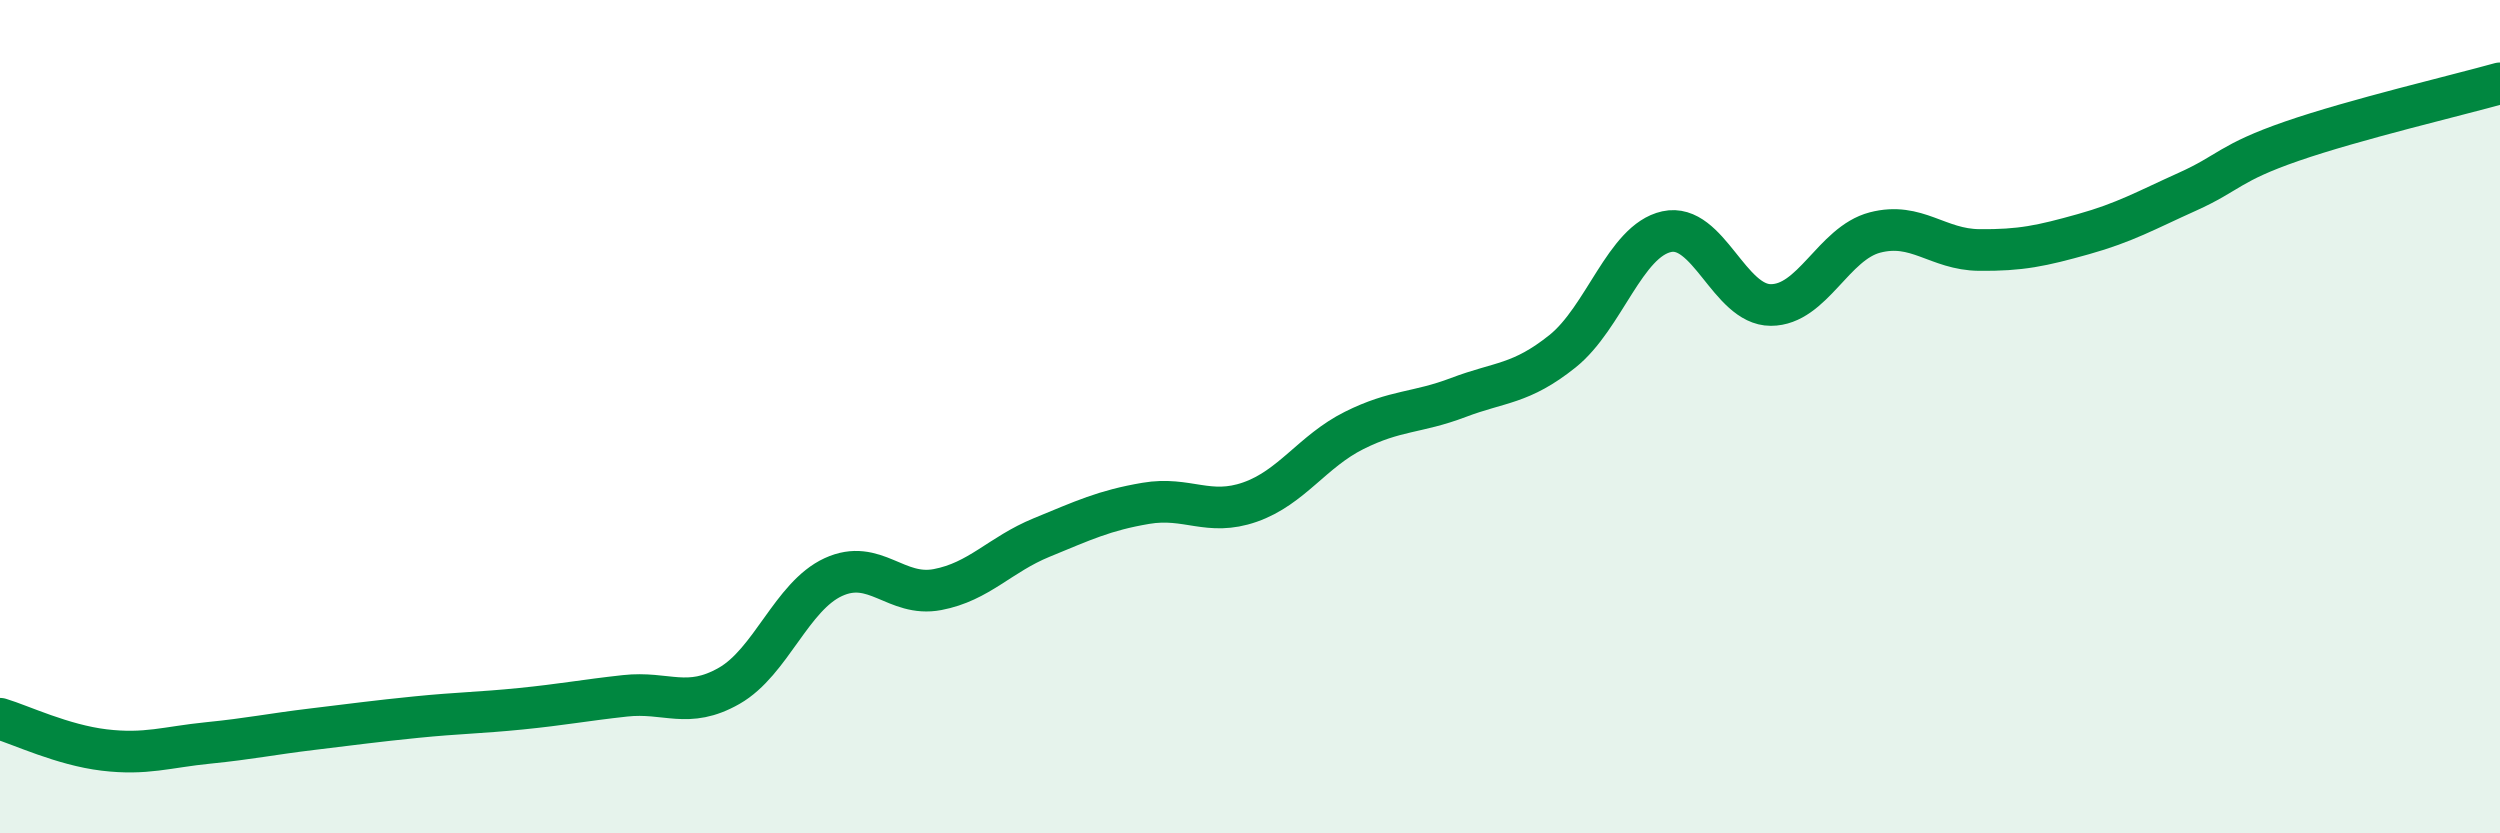
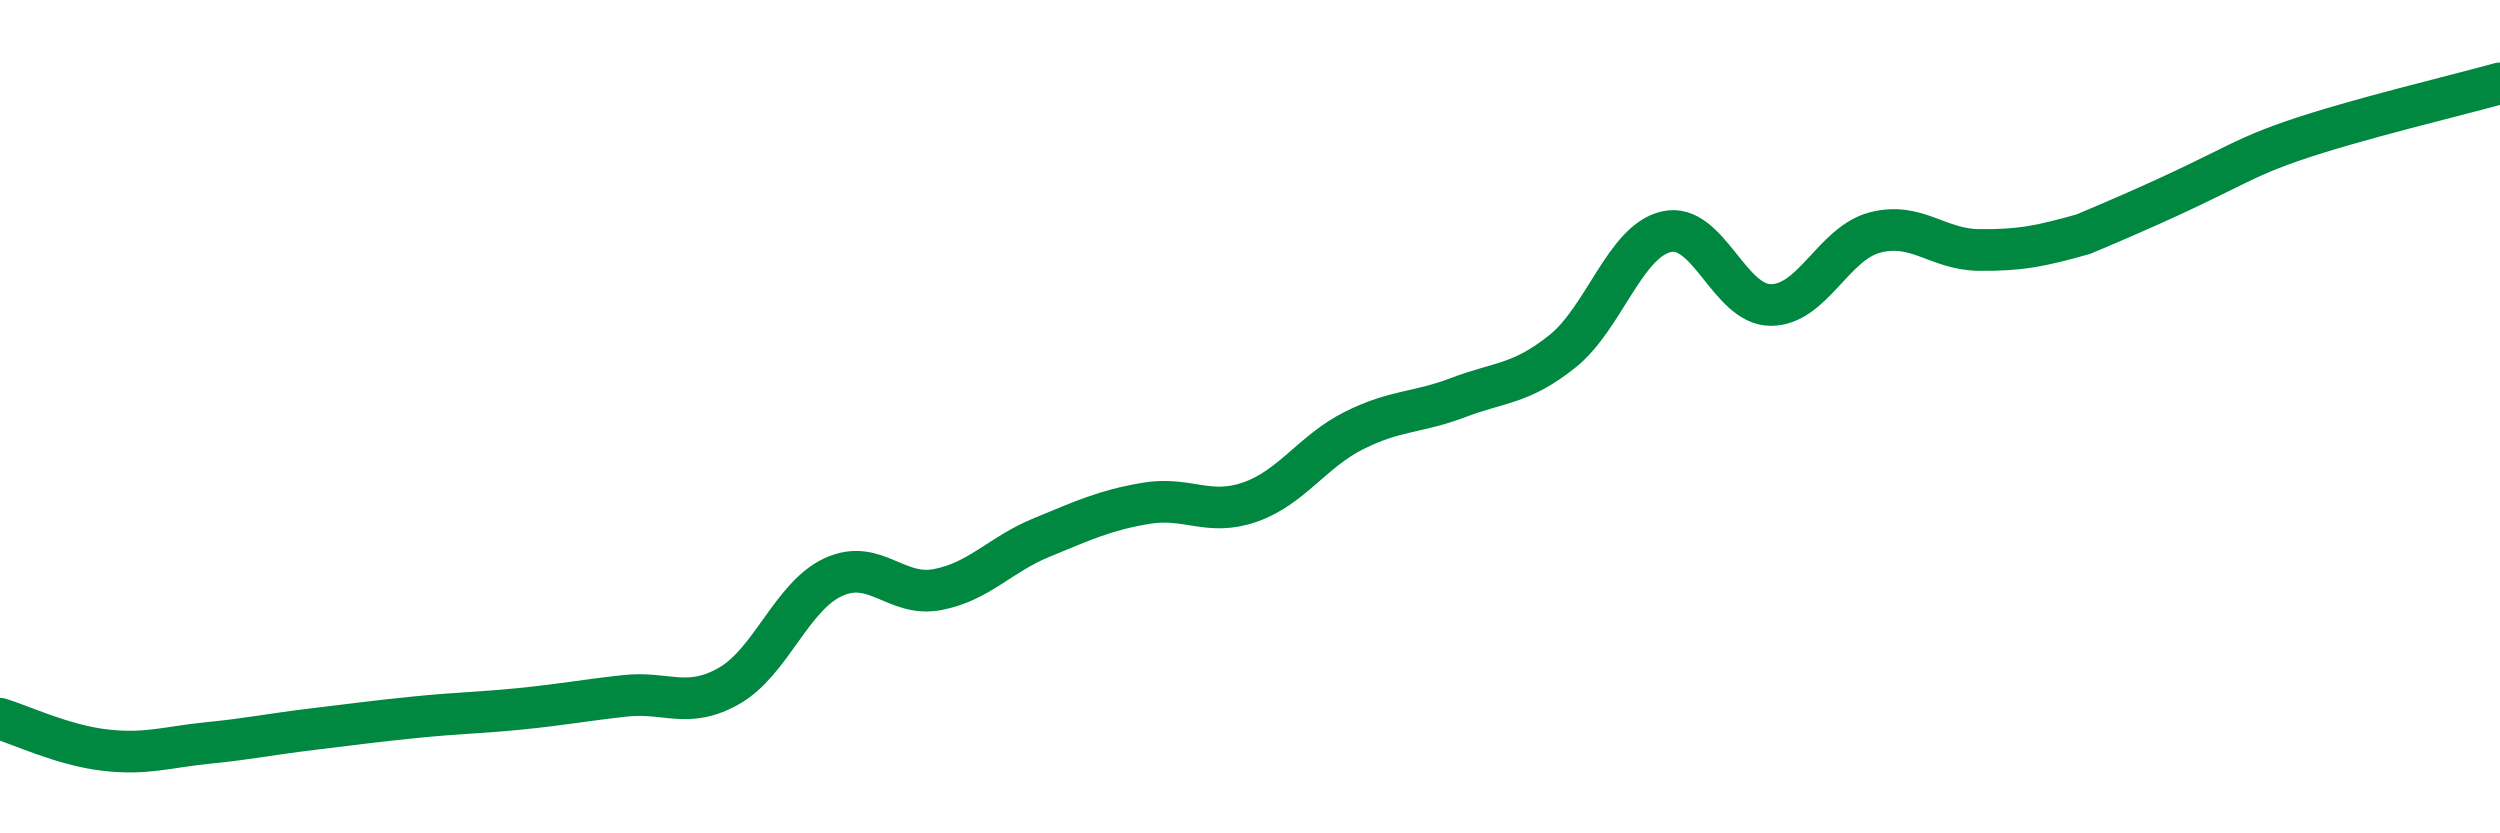
<svg xmlns="http://www.w3.org/2000/svg" width="60" height="20" viewBox="0 0 60 20">
-   <path d="M 0,17.25 C 0.5,17.4 1.5,17.88 2.5,18 C 3.5,18.12 4,17.93 5,17.83 C 6,17.73 6.5,17.62 7.5,17.5 C 8.5,17.38 9,17.31 10,17.21 C 11,17.11 11.5,17.11 12.5,17.01 C 13.5,16.91 14,16.81 15,16.7 C 16,16.59 16.5,17.03 17.5,16.46 C 18.5,15.89 19,14.31 20,13.85 C 21,13.39 21.5,14.34 22.5,14.15 C 23.5,13.96 24,13.31 25,12.9 C 26,12.49 26.5,12.25 27.5,12.08 C 28.5,11.91 29,12.4 30,12.05 C 31,11.7 31.5,10.83 32.5,10.33 C 33.5,9.83 34,9.92 35,9.54 C 36,9.16 36.5,9.23 37.5,8.43 C 38.5,7.63 39,5.78 40,5.56 C 41,5.34 41.5,7.32 42.5,7.32 C 43.5,7.32 44,5.84 45,5.58 C 46,5.32 46.5,5.99 47.5,6 C 48.5,6.01 49,5.9 50,5.62 C 51,5.34 51.5,5.05 52.5,4.6 C 53.5,4.15 53.5,3.91 55,3.39 C 56.5,2.87 59,2.28 60,2L60 20L0 20Z" fill="#008740" opacity="0.1" stroke-linecap="round" stroke-linejoin="round" />
-   <path d="M 0,17.25 C 0.5,17.4 1.5,17.88 2.5,18 C 3.5,18.12 4,17.93 5,17.83 C 6,17.73 6.5,17.62 7.5,17.5 C 8.5,17.38 9,17.31 10,17.21 C 11,17.11 11.5,17.11 12.5,17.01 C 13.5,16.91 14,16.81 15,16.7 C 16,16.59 16.5,17.03 17.5,16.46 C 18.5,15.89 19,14.31 20,13.85 C 21,13.39 21.5,14.34 22.5,14.15 C 23.5,13.96 24,13.31 25,12.9 C 26,12.49 26.5,12.25 27.5,12.08 C 28.5,11.91 29,12.4 30,12.05 C 31,11.7 31.5,10.83 32.5,10.33 C 33.5,9.83 34,9.92 35,9.54 C 36,9.16 36.5,9.23 37.5,8.43 C 38.5,7.63 39,5.78 40,5.56 C 41,5.34 41.5,7.32 42.5,7.32 C 43.5,7.32 44,5.84 45,5.58 C 46,5.32 46.5,5.99 47.5,6 C 48.5,6.01 49,5.9 50,5.62 C 51,5.34 51.5,5.05 52.5,4.6 C 53.5,4.15 53.5,3.91 55,3.39 C 56.5,2.87 59,2.28 60,2" stroke="#008740" stroke-width="1" fill="none" stroke-linecap="round" stroke-linejoin="round" />
+   <path d="M 0,17.25 C 0.5,17.4 1.5,17.88 2.5,18 C 3.5,18.12 4,17.93 5,17.83 C 6,17.73 6.5,17.62 7.5,17.5 C 8.5,17.38 9,17.31 10,17.21 C 11,17.11 11.5,17.11 12.5,17.01 C 13.5,16.91 14,16.81 15,16.7 C 16,16.59 16.5,17.03 17.5,16.46 C 18.5,15.89 19,14.31 20,13.85 C 21,13.39 21.5,14.34 22.5,14.15 C 23.5,13.96 24,13.31 25,12.9 C 26,12.49 26.5,12.25 27.5,12.08 C 28.5,11.91 29,12.4 30,12.05 C 31,11.7 31.5,10.83 32.5,10.33 C 33.5,9.83 34,9.92 35,9.54 C 36,9.16 36.5,9.23 37.5,8.43 C 38.5,7.63 39,5.78 40,5.56 C 41,5.34 41.5,7.32 42.5,7.32 C 43.5,7.32 44,5.84 45,5.58 C 46,5.32 46.5,5.99 47.5,6 C 48.5,6.01 49,5.9 50,5.62 C 53.5,4.15 53.5,3.91 55,3.39 C 56.5,2.87 59,2.28 60,2" stroke="#008740" stroke-width="1" fill="none" stroke-linecap="round" stroke-linejoin="round" />
</svg>